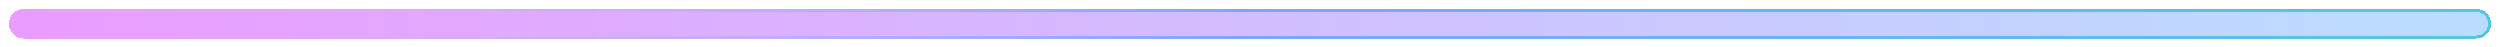
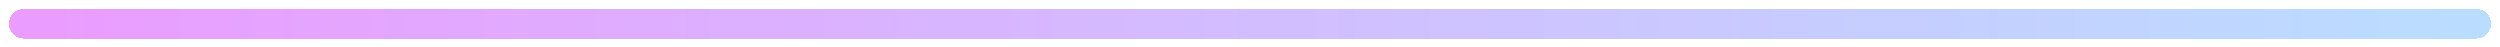
<svg xmlns="http://www.w3.org/2000/svg" width="844" height="16" viewBox="0 0 844 16" fill="none">
  <g filter="url(#filter0_d_82_77)">
    <path d="M3 8C3 5.239 5.239 3 8 3H836C838.761 3 841 5.239 841 8C841 10.761 838.761 13 836 13H8C5.239 13 3 10.761 3 8Z" fill="url(#paint0_linear_82_77)" shape-rendering="crispEdges" />
-     <path d="M3.5 8C3.5 5.515 5.515 3.5 8 3.5H836C838.485 3.5 840.5 5.515 840.5 8C840.5 10.485 838.485 12.5 836 12.5H8C5.515 12.5 3.5 10.485 3.5 8Z" stroke="url(#paint1_linear_82_77)" shape-rendering="crispEdges" />
  </g>
  <defs>
    <filter id="filter0_d_82_77" x="0" y="0" width="844" height="16" filterUnits="userSpaceOnUse" color-interpolation-filters="sRGB">
      <feFlood flood-opacity="0" result="BackgroundImageFix" />
      <feColorMatrix in="SourceAlpha" type="matrix" values="0 0 0 0 0 0 0 0 0 0 0 0 0 0 0 0 0 0 127 0" result="hardAlpha" />
      <feOffset />
      <feGaussianBlur stdDeviation="1.5" />
      <feComposite in2="hardAlpha" operator="out" />
      <feColorMatrix type="matrix" values="0 0 0 0 1 0 0 0 0 1 0 0 0 0 1 0 0 0 0.5 0" />
      <feBlend mode="normal" in2="BackgroundImageFix" result="effect1_dropShadow_82_77" />
      <feBlend mode="normal" in="SourceGraphic" in2="effect1_dropShadow_82_77" result="shape" />
    </filter>
    <linearGradient id="paint0_linear_82_77" x1="3" y1="8" x2="841" y2="8" gradientUnits="userSpaceOnUse">
      <stop stop-color="#D83AFF" stop-opacity="0.5" />
      <stop offset="1" stop-color="#75BDFF" stop-opacity="0.5" />
    </linearGradient>
    <linearGradient id="paint1_linear_82_77" x1="3" y1="8" x2="841" y2="8" gradientUnits="userSpaceOnUse">
      <stop stop-color="#F6B5F8" stop-opacity="0" />
      <stop offset="0.5" stop-color="#7AA7FF" />
      <stop offset="1" stop-color="#53C7E0" />
    </linearGradient>
  </defs>
</svg>